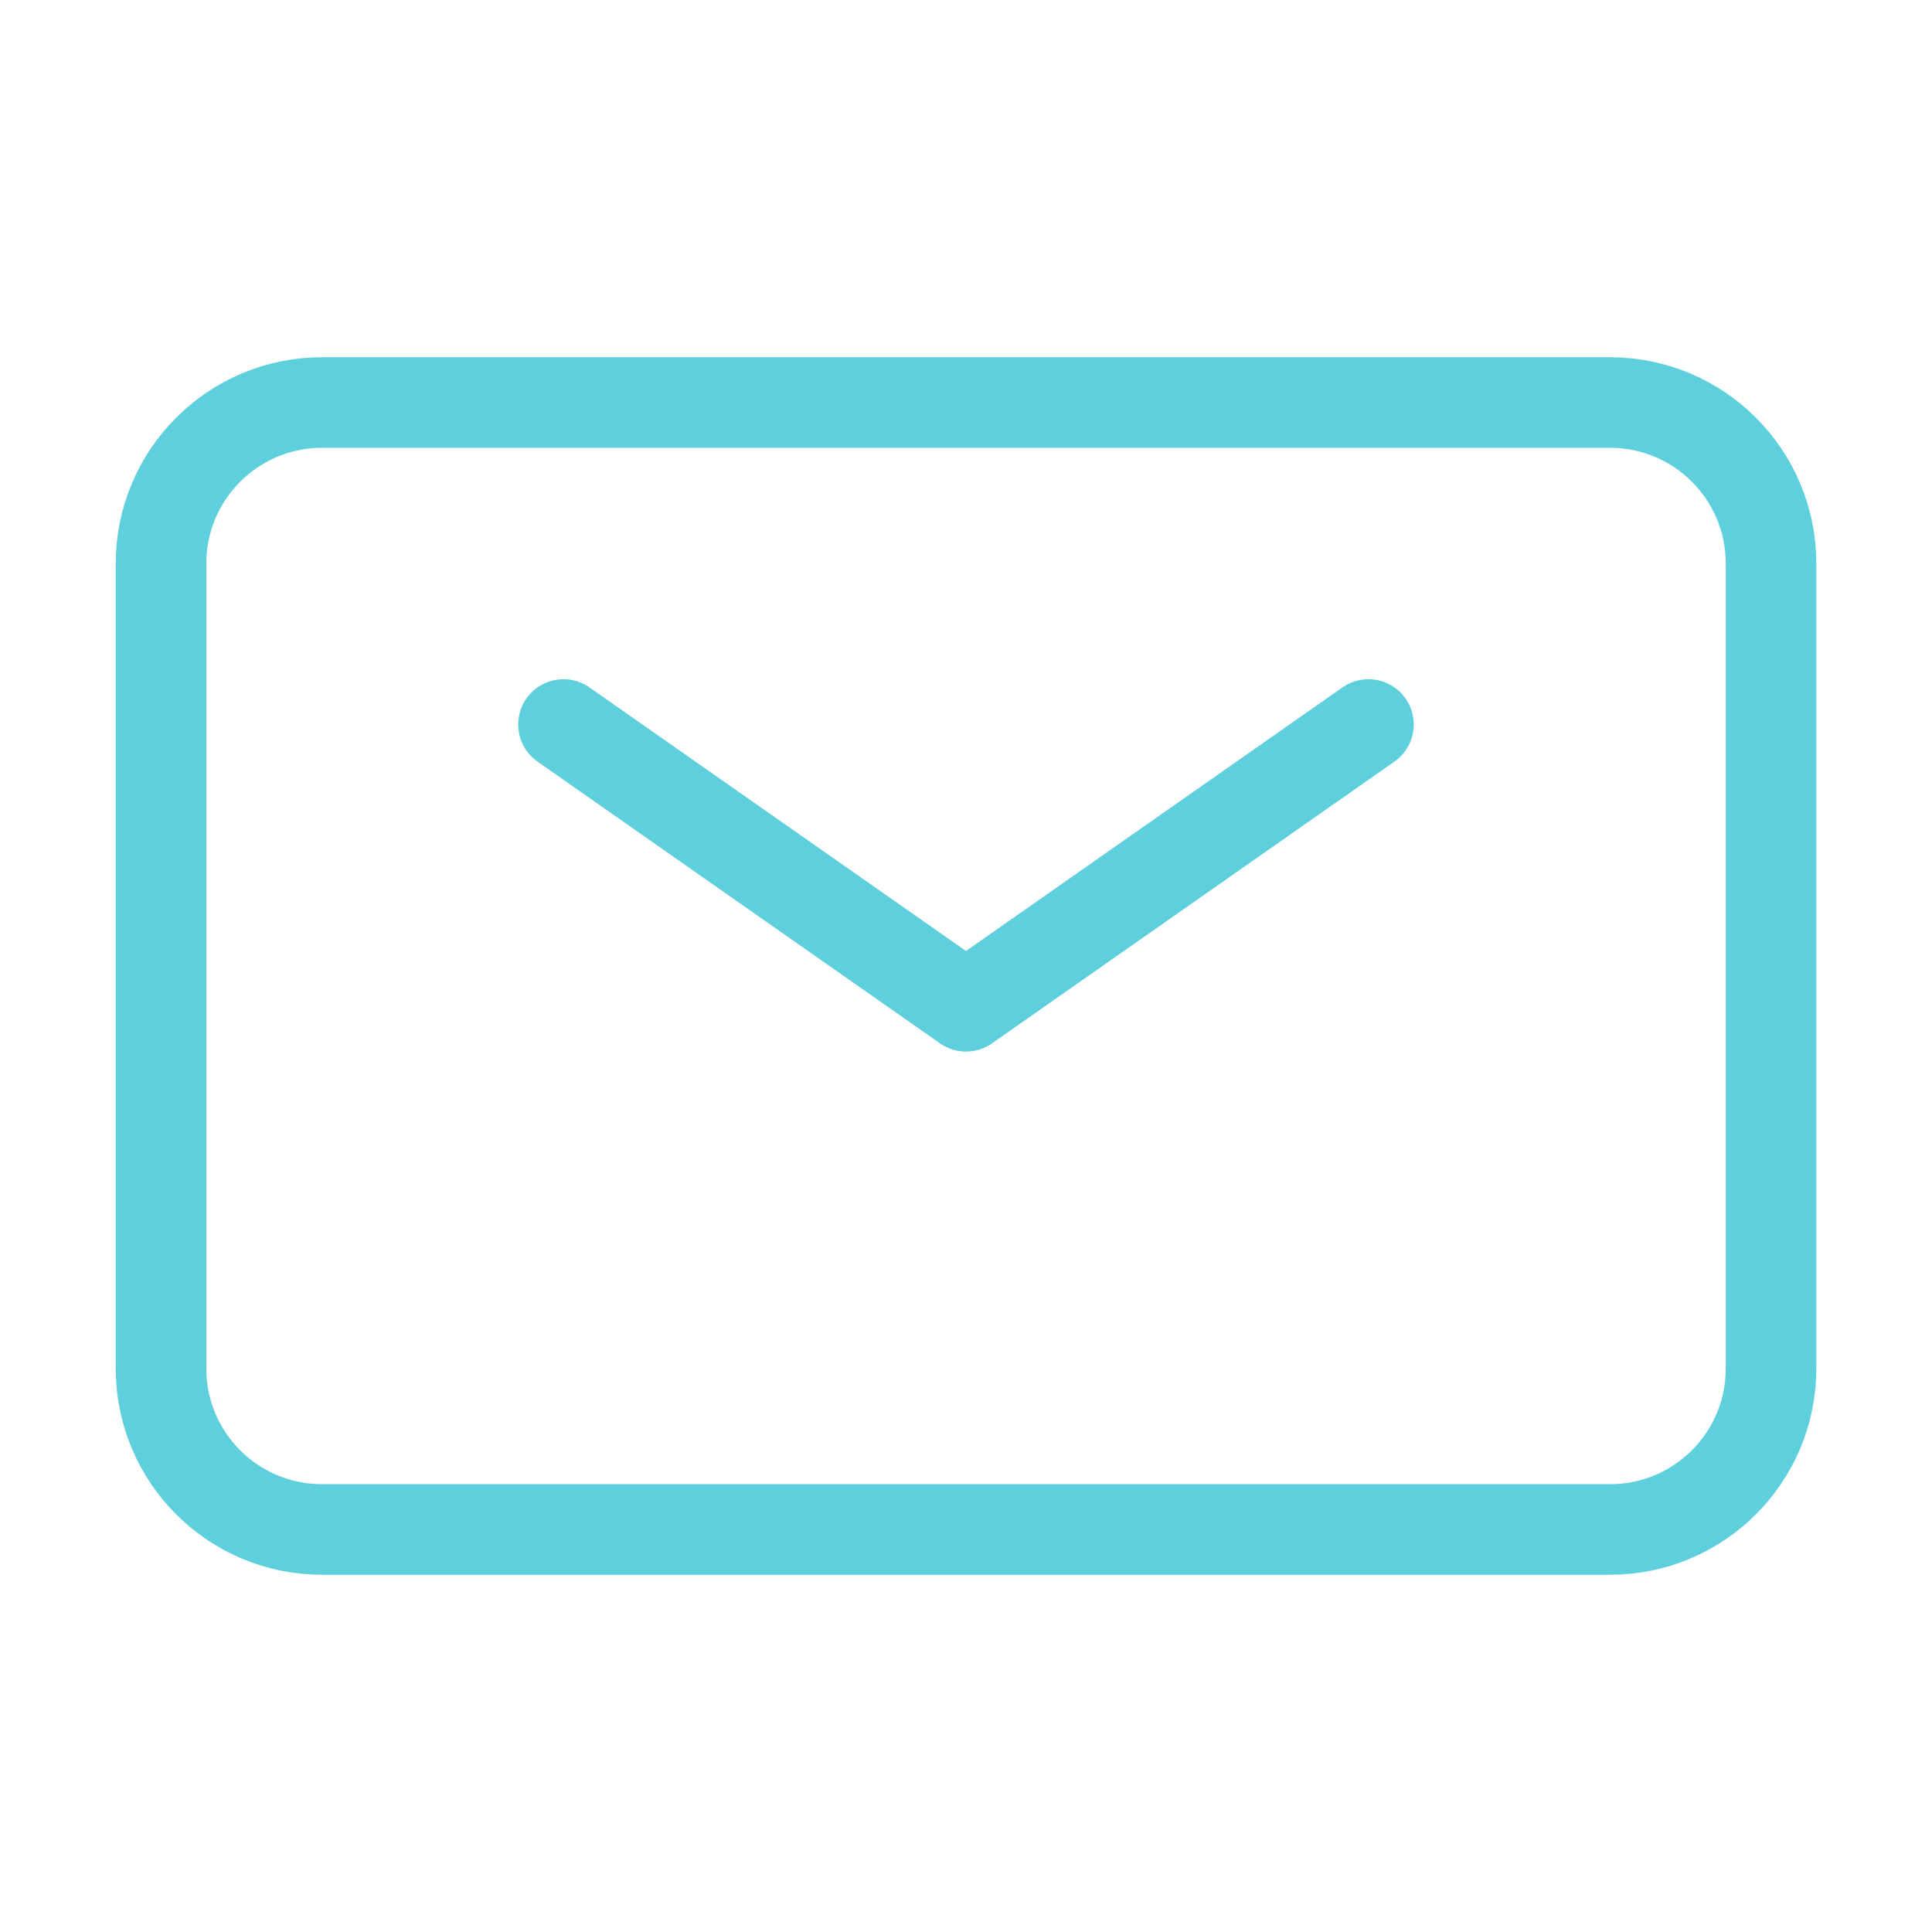
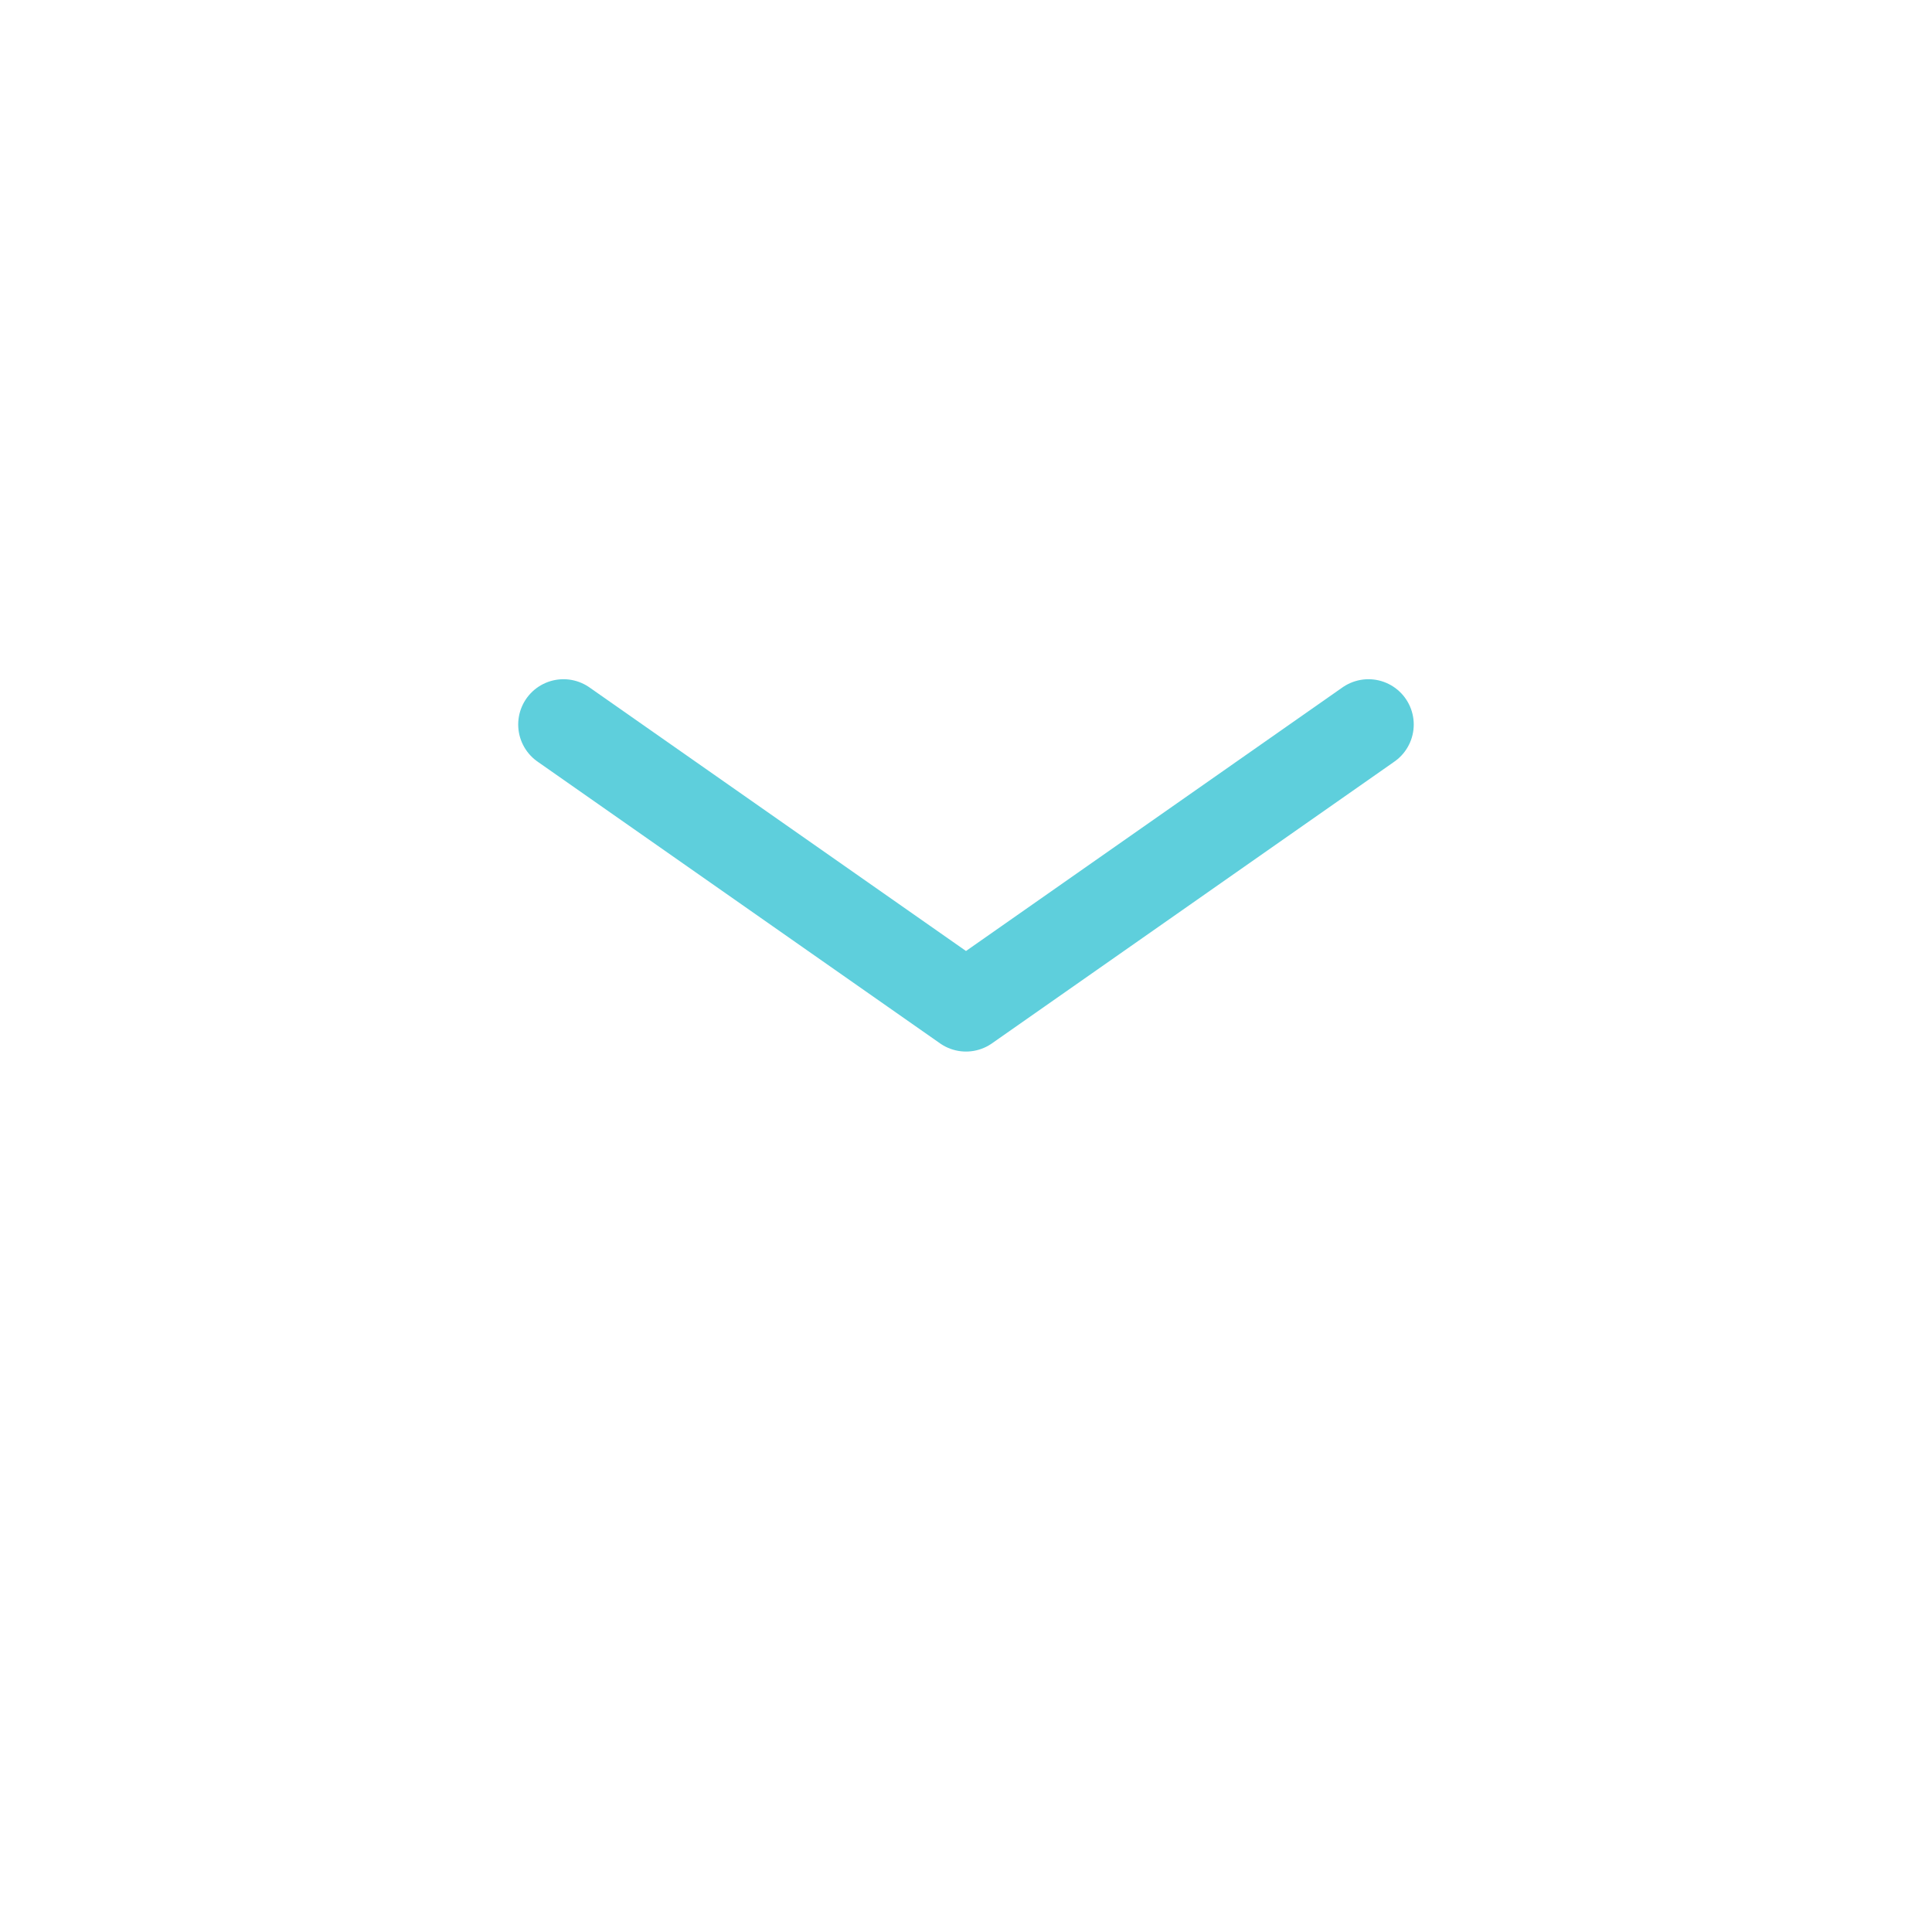
<svg xmlns="http://www.w3.org/2000/svg" width="32" height="32" viewBox="0 0 32 32" fill="none">
  <g id="Icons">
    <path id="Vector" d="M9.333 12L16 16.667L22.666 12" stroke="#5ECFDC" stroke-width="1.5" stroke-linecap="round" stroke-linejoin="round" />
-     <path id="Vector_2" d="M2.667 22.667V9.333C2.667 7.861 3.861 6.667 5.334 6.667H26.667C28.14 6.667 29.334 7.861 29.334 9.333V22.667C29.334 24.14 28.14 25.333 26.667 25.333H5.334C3.861 25.333 2.667 24.14 2.667 22.667Z" stroke="#5ECFDC" stroke-width="1.5" />
  </g>
</svg>